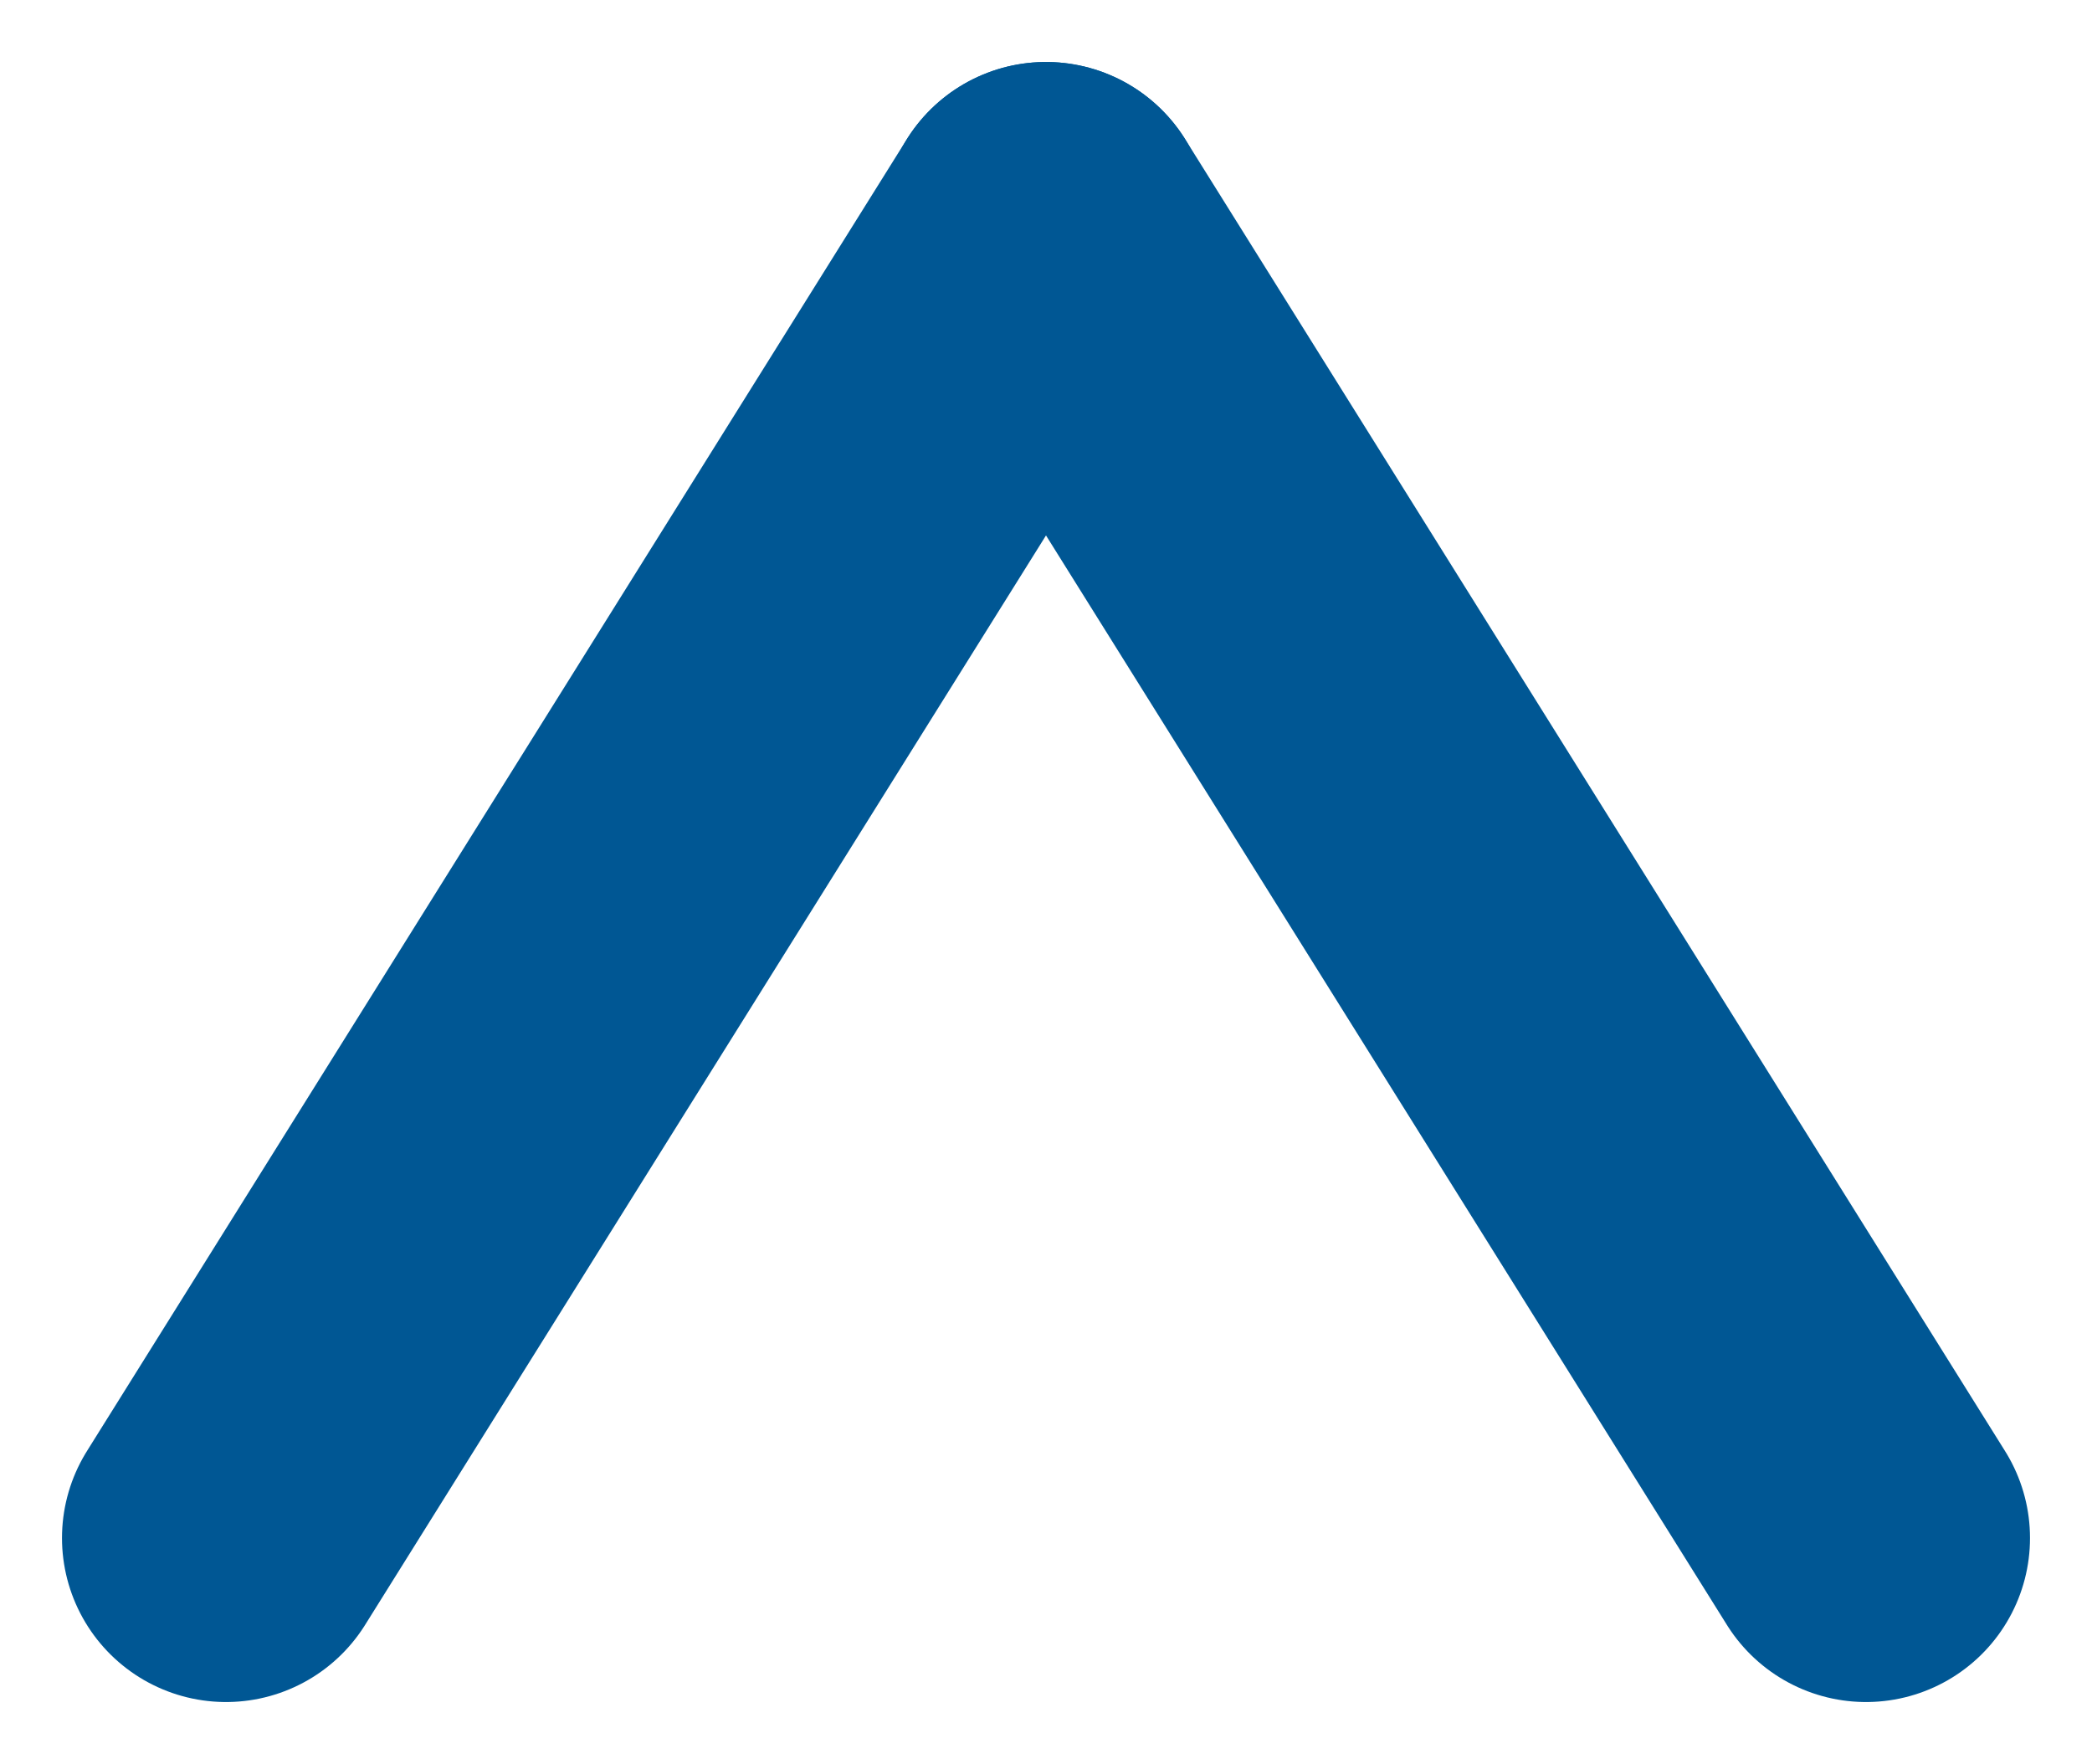
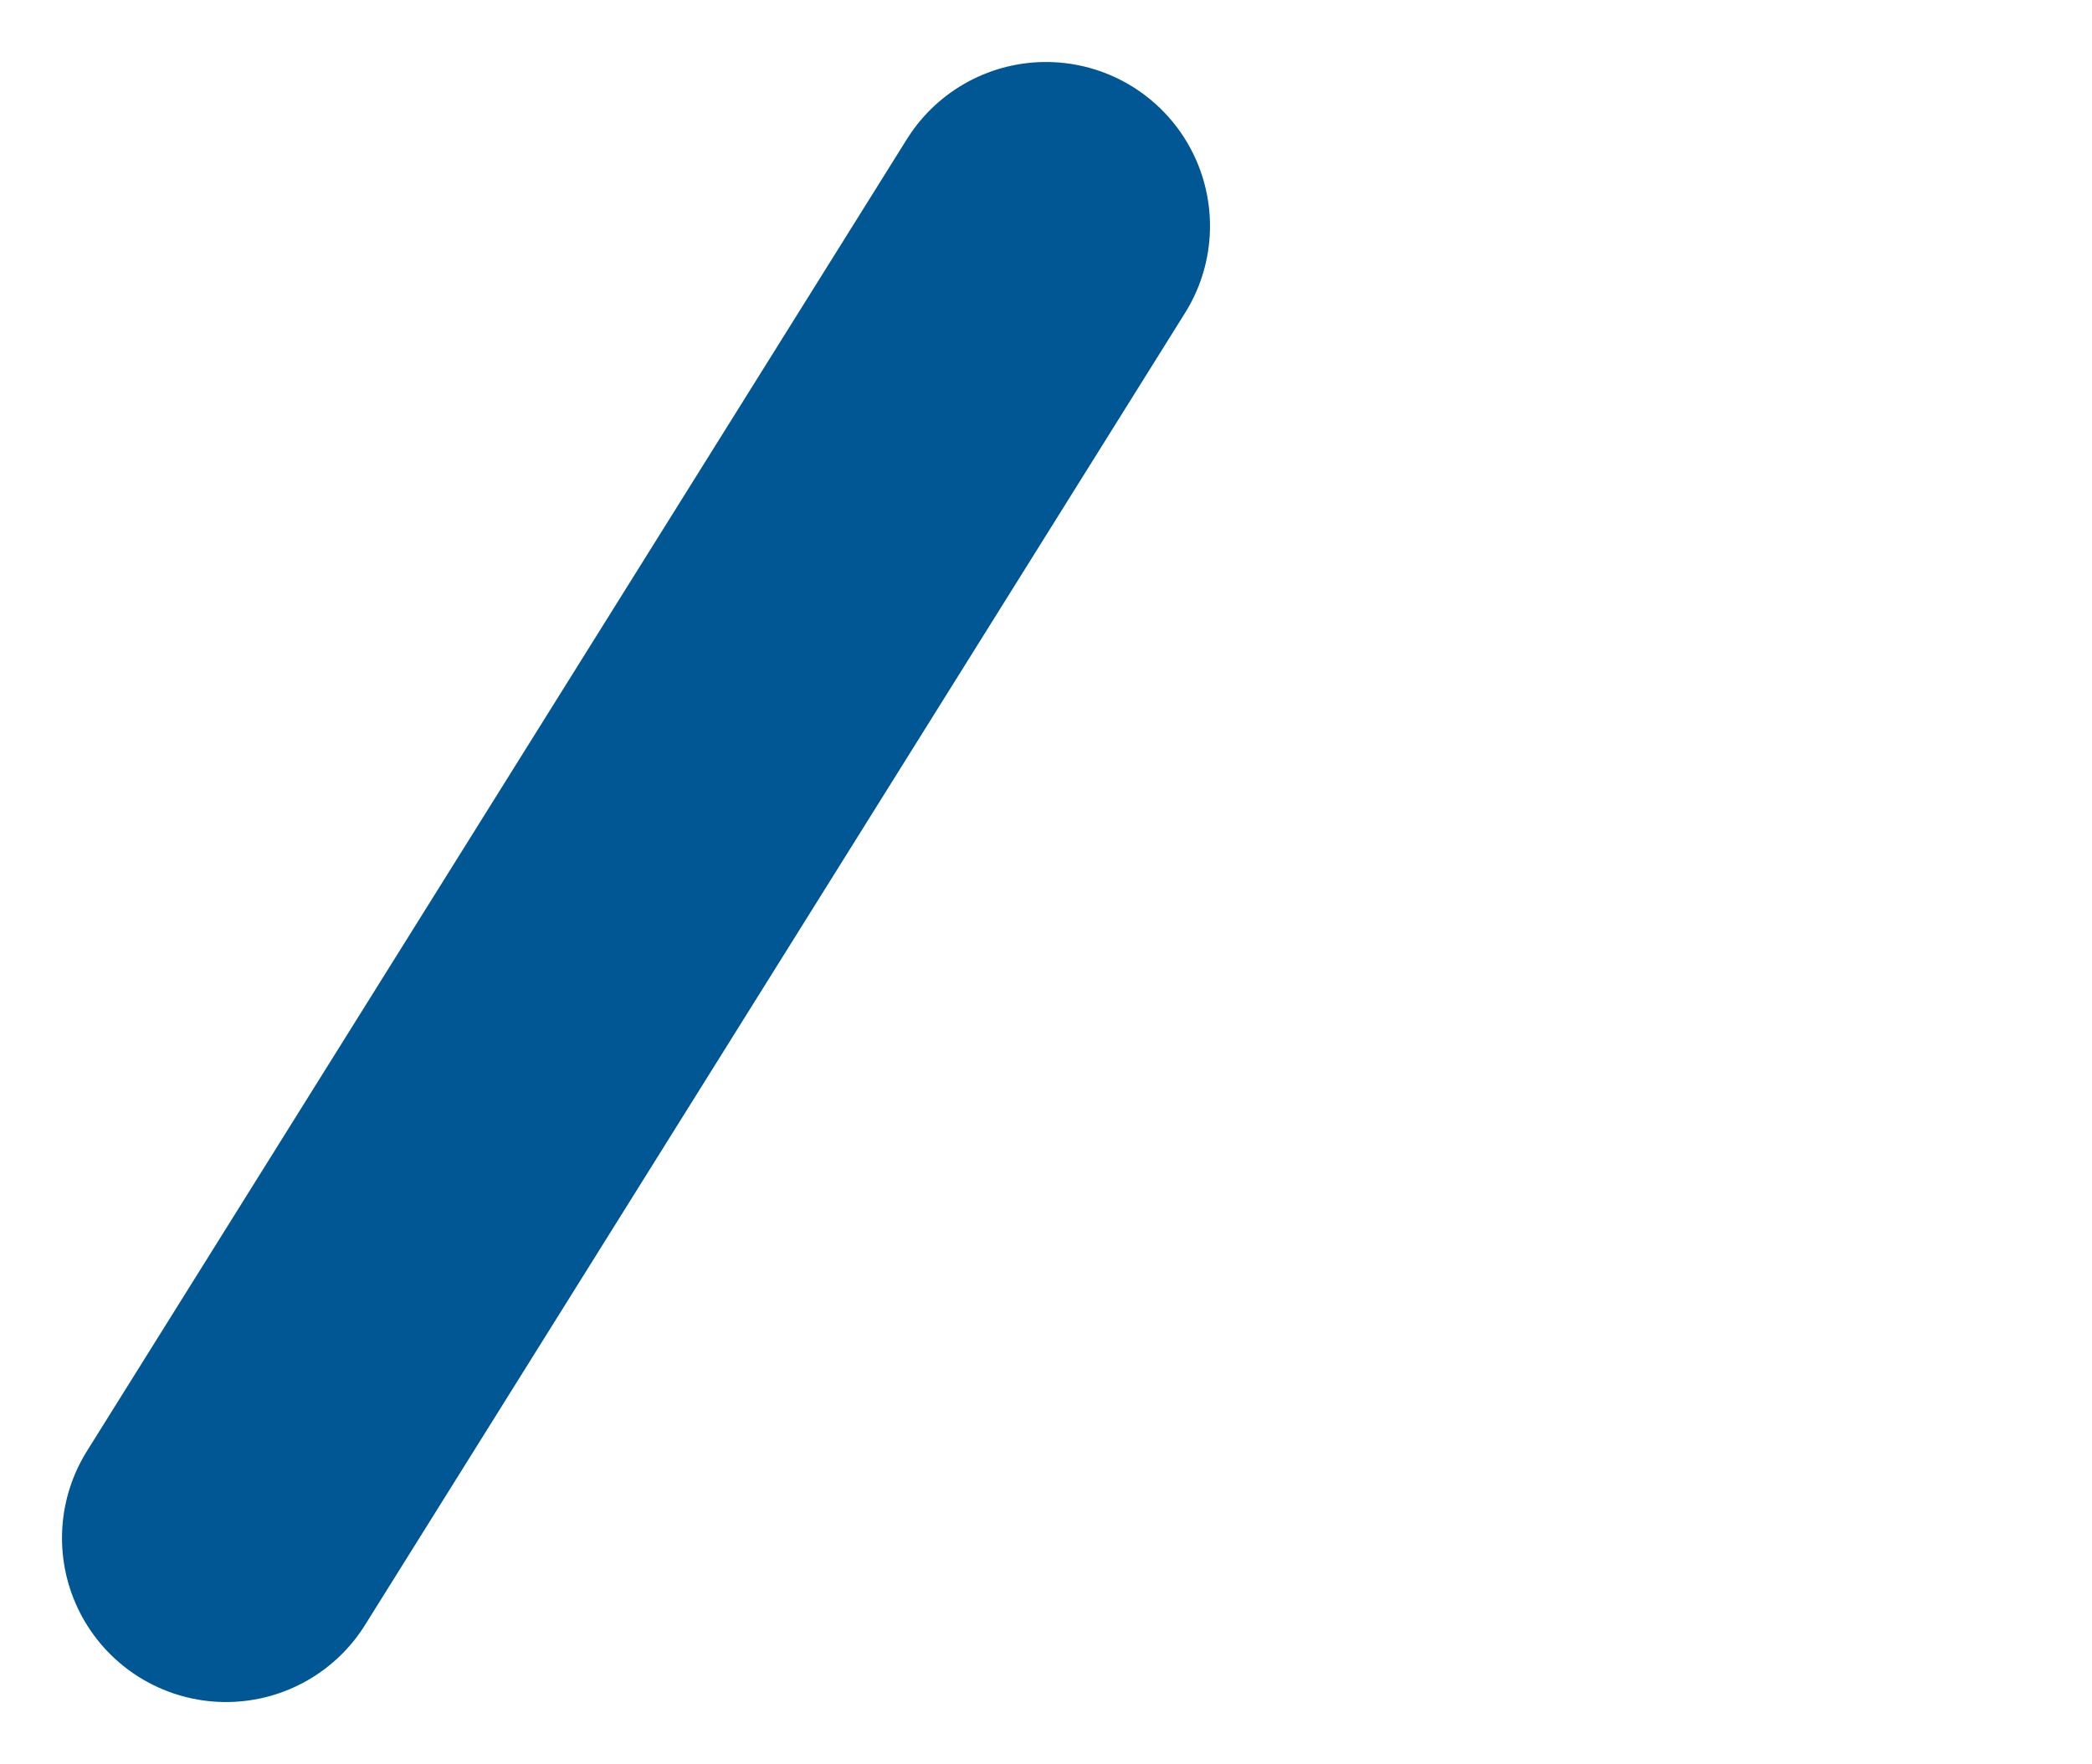
<svg xmlns="http://www.w3.org/2000/svg" width="25.512" height="21.512" viewBox="0 0 25.512 21.512">
  <g data-name="グループ 299" fill="none" stroke="#005794" stroke-linecap="round" stroke-width="4">
    <path data-name="線 17" d="M12.756 2.756l-10 16" />
-     <path data-name="線 18" d="M12.756 2.756l10 16" />
  </g>
</svg>